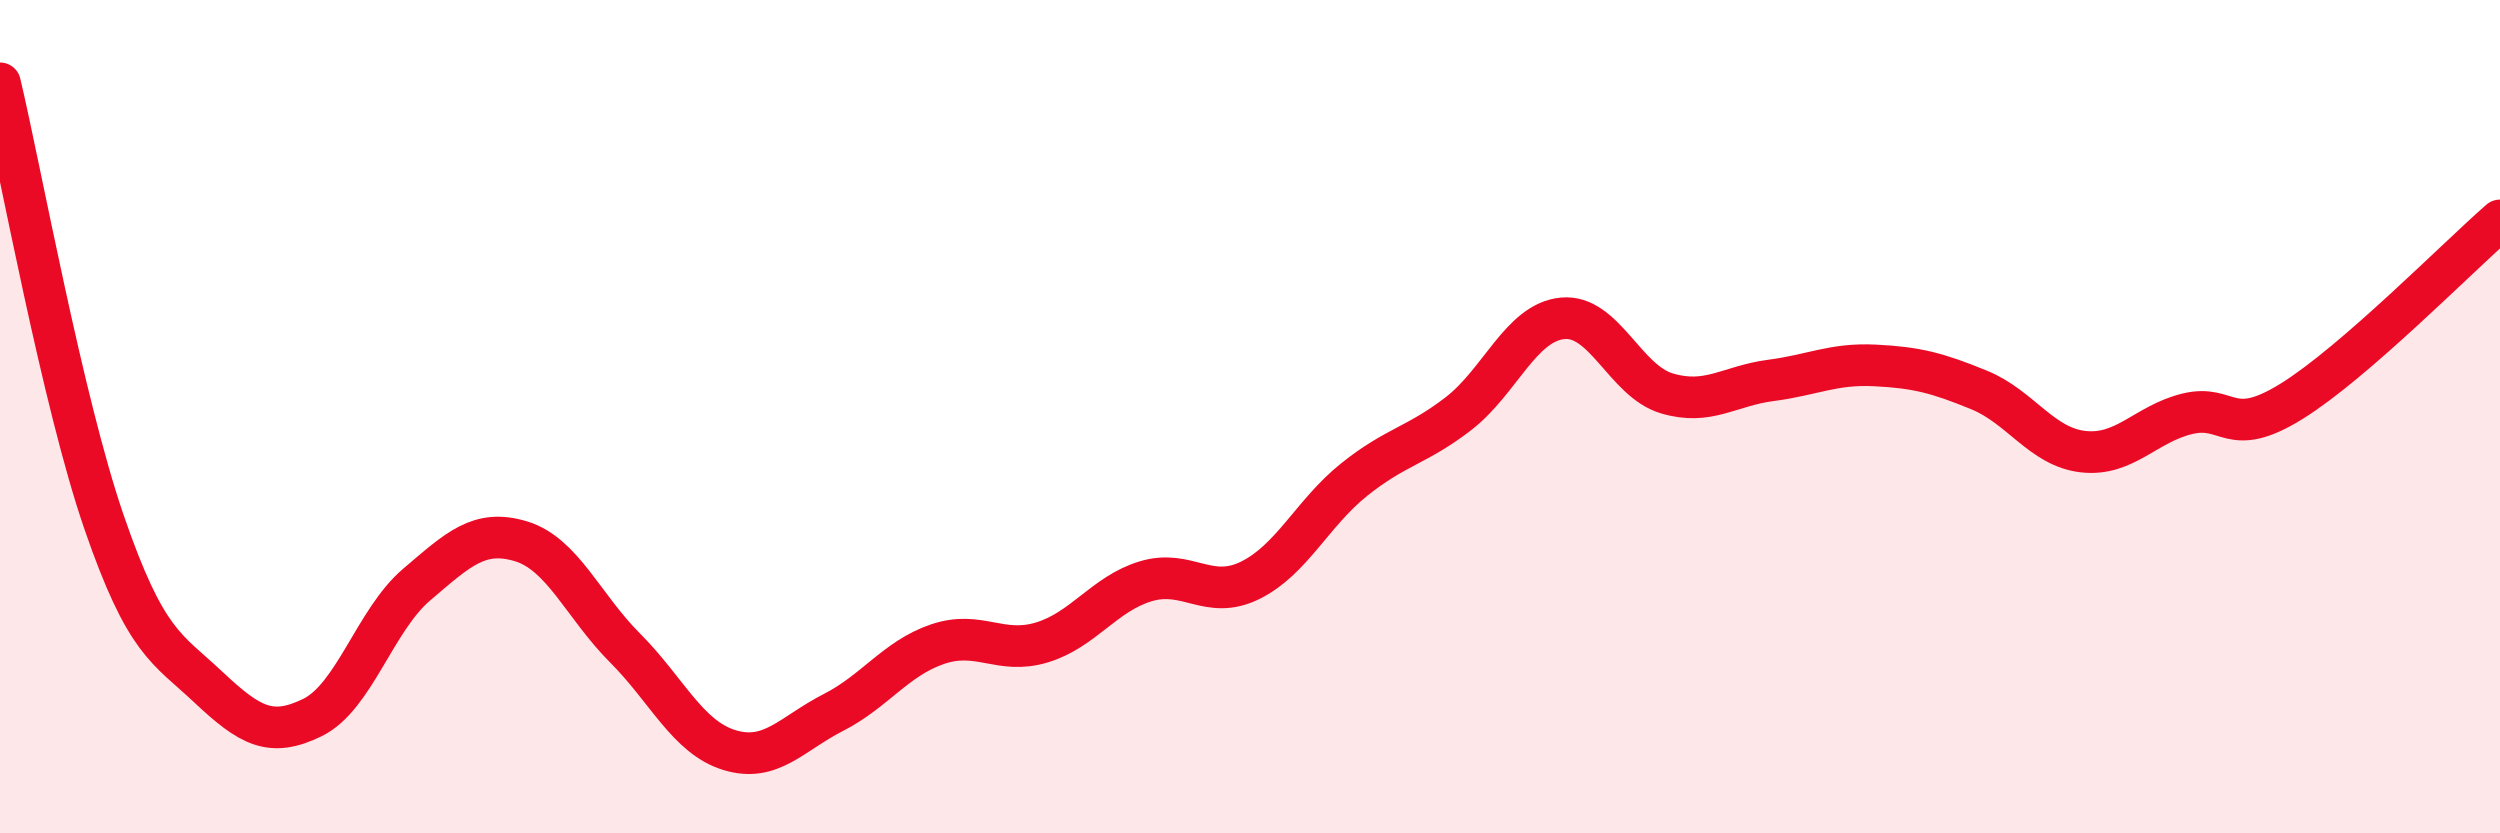
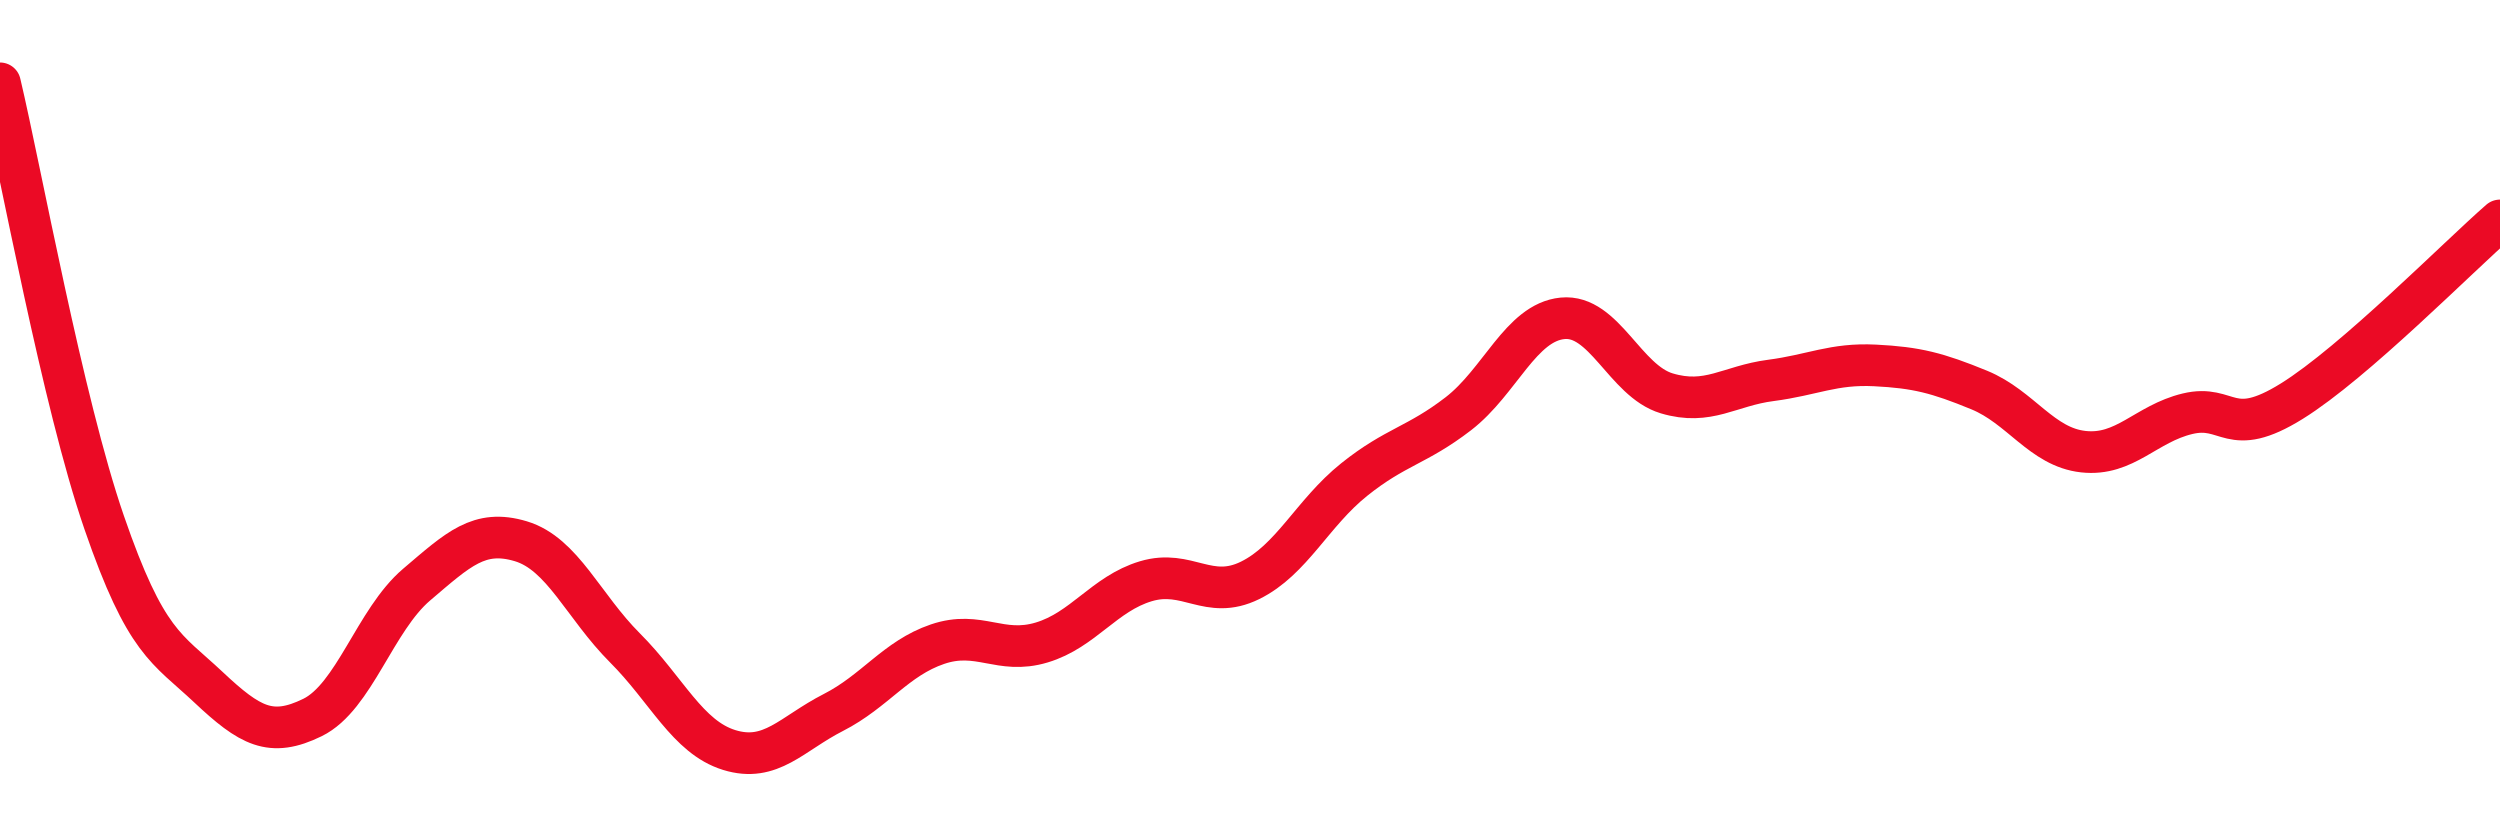
<svg xmlns="http://www.w3.org/2000/svg" width="60" height="20" viewBox="0 0 60 20">
-   <path d="M 0,2 C 0.5,4.11 1.5,9.64 2.5,12.54 C 3.5,15.44 4,15.55 5,16.49 C 6,17.43 6.5,17.71 7.5,17.22 C 8.5,16.73 9,14.88 10,14.03 C 11,13.18 11.5,12.69 12.5,12.99 C 13.5,13.29 14,14.55 15,15.55 C 16,16.55 16.5,17.69 17.5,18 C 18.5,18.31 19,17.61 20,17.1 C 21,16.59 21.5,15.8 22.5,15.46 C 23.5,15.12 24,15.72 25,15.42 C 26,15.12 26.5,14.25 27.5,13.95 C 28.5,13.65 29,14.42 30,13.93 C 31,13.44 31.5,12.31 32.5,11.51 C 33.5,10.71 34,10.7 35,9.93 C 36,9.16 36.5,7.74 37.5,7.64 C 38.5,7.54 39,9.14 40,9.44 C 41,9.74 41.5,9.26 42.5,9.13 C 43.5,9 44,8.72 45,8.77 C 46,8.82 46.5,8.95 47.5,9.36 C 48.5,9.77 49,10.73 50,10.84 C 51,10.95 51.5,10.17 52.5,9.93 C 53.5,9.69 53.5,10.56 55,9.63 C 56.5,8.7 59,6.16 60,5.29L60 20L0 20Z" fill="#EB0A25" opacity="0.1" stroke-linecap="round" stroke-linejoin="round" />
  <path d="M 0,2 C 0.5,4.11 1.5,9.64 2.5,12.54 C 3.5,15.44 4,15.55 5,16.49 C 6,17.43 6.5,17.71 7.5,17.22 C 8.5,16.73 9,14.88 10,14.03 C 11,13.18 11.5,12.69 12.5,12.99 C 13.5,13.29 14,14.55 15,15.55 C 16,16.55 16.5,17.69 17.5,18 C 18.5,18.31 19,17.61 20,17.1 C 21,16.59 21.5,15.8 22.5,15.46 C 23.5,15.12 24,15.72 25,15.42 C 26,15.12 26.5,14.25 27.5,13.95 C 28.5,13.65 29,14.42 30,13.93 C 31,13.44 31.5,12.31 32.5,11.51 C 33.5,10.71 34,10.7 35,9.93 C 36,9.16 36.5,7.74 37.5,7.64 C 38.5,7.54 39,9.14 40,9.44 C 41,9.74 41.5,9.26 42.5,9.13 C 43.5,9 44,8.72 45,8.77 C 46,8.82 46.5,8.95 47.5,9.36 C 48.5,9.77 49,10.73 50,10.84 C 51,10.95 51.5,10.17 52.5,9.93 C 53.5,9.69 53.5,10.56 55,9.63 C 56.5,8.7 59,6.16 60,5.29" stroke="#EB0A25" stroke-width="1" fill="none" stroke-linecap="round" stroke-linejoin="round" />
</svg>